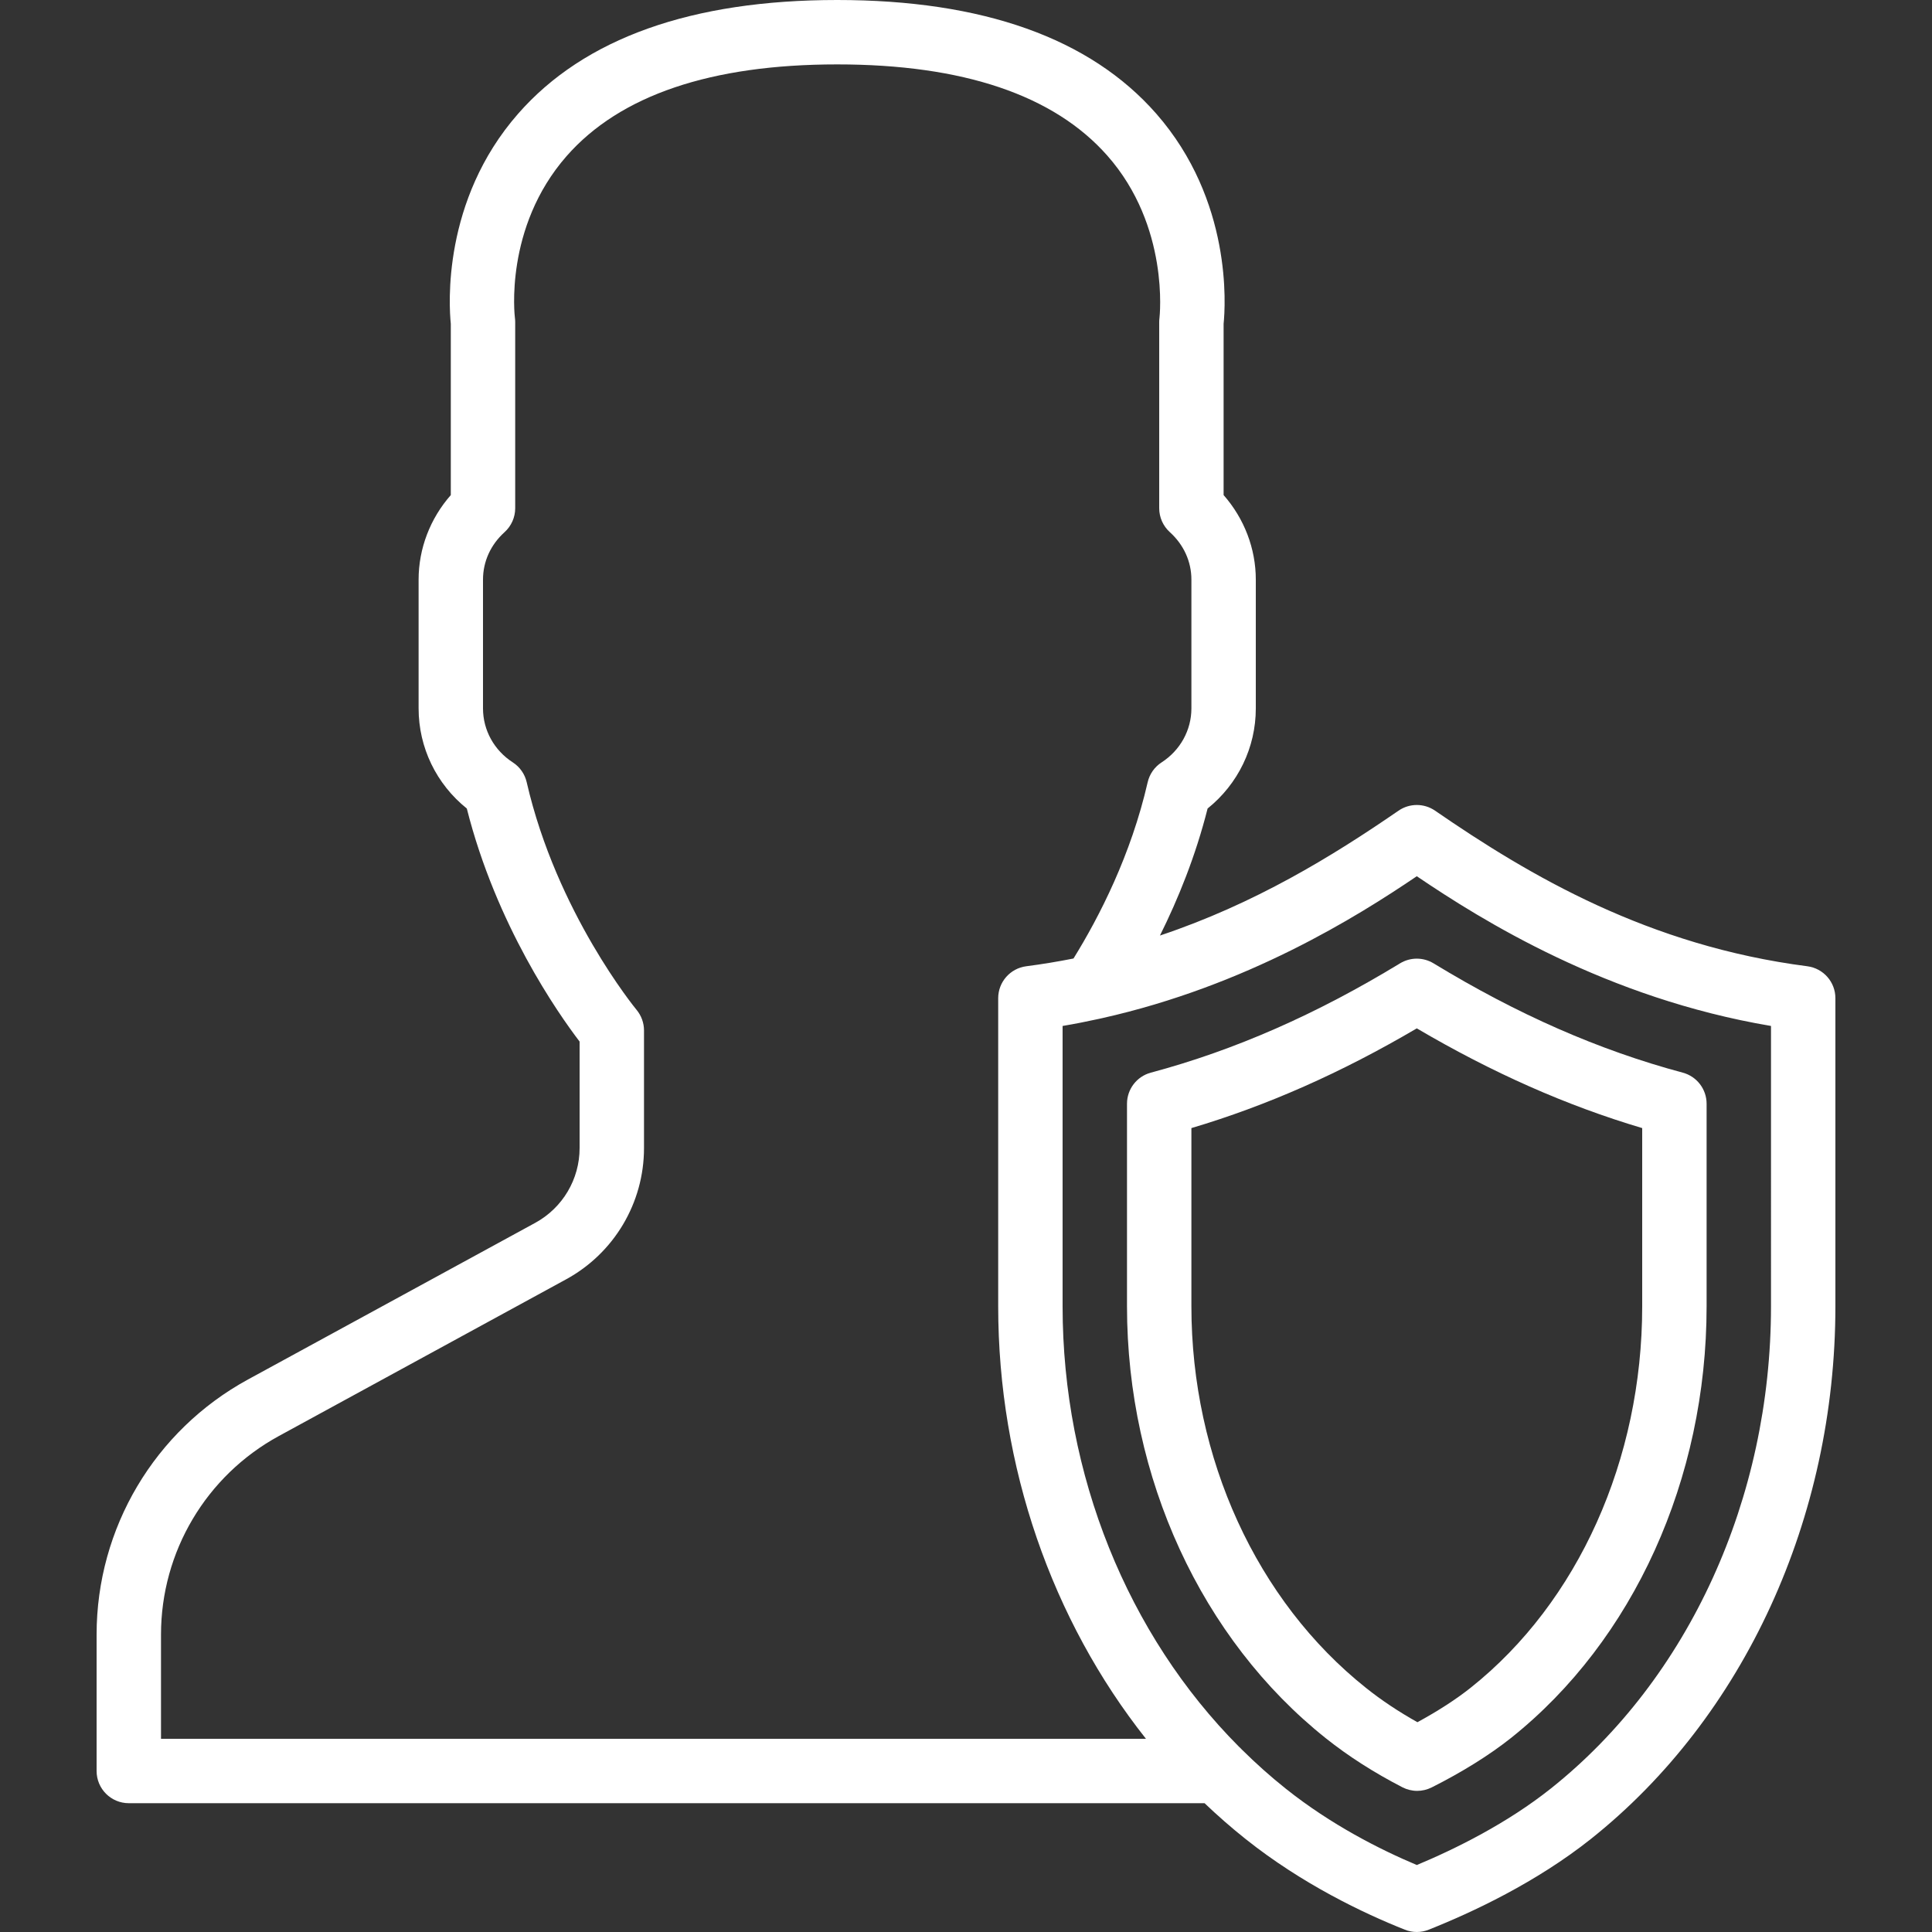
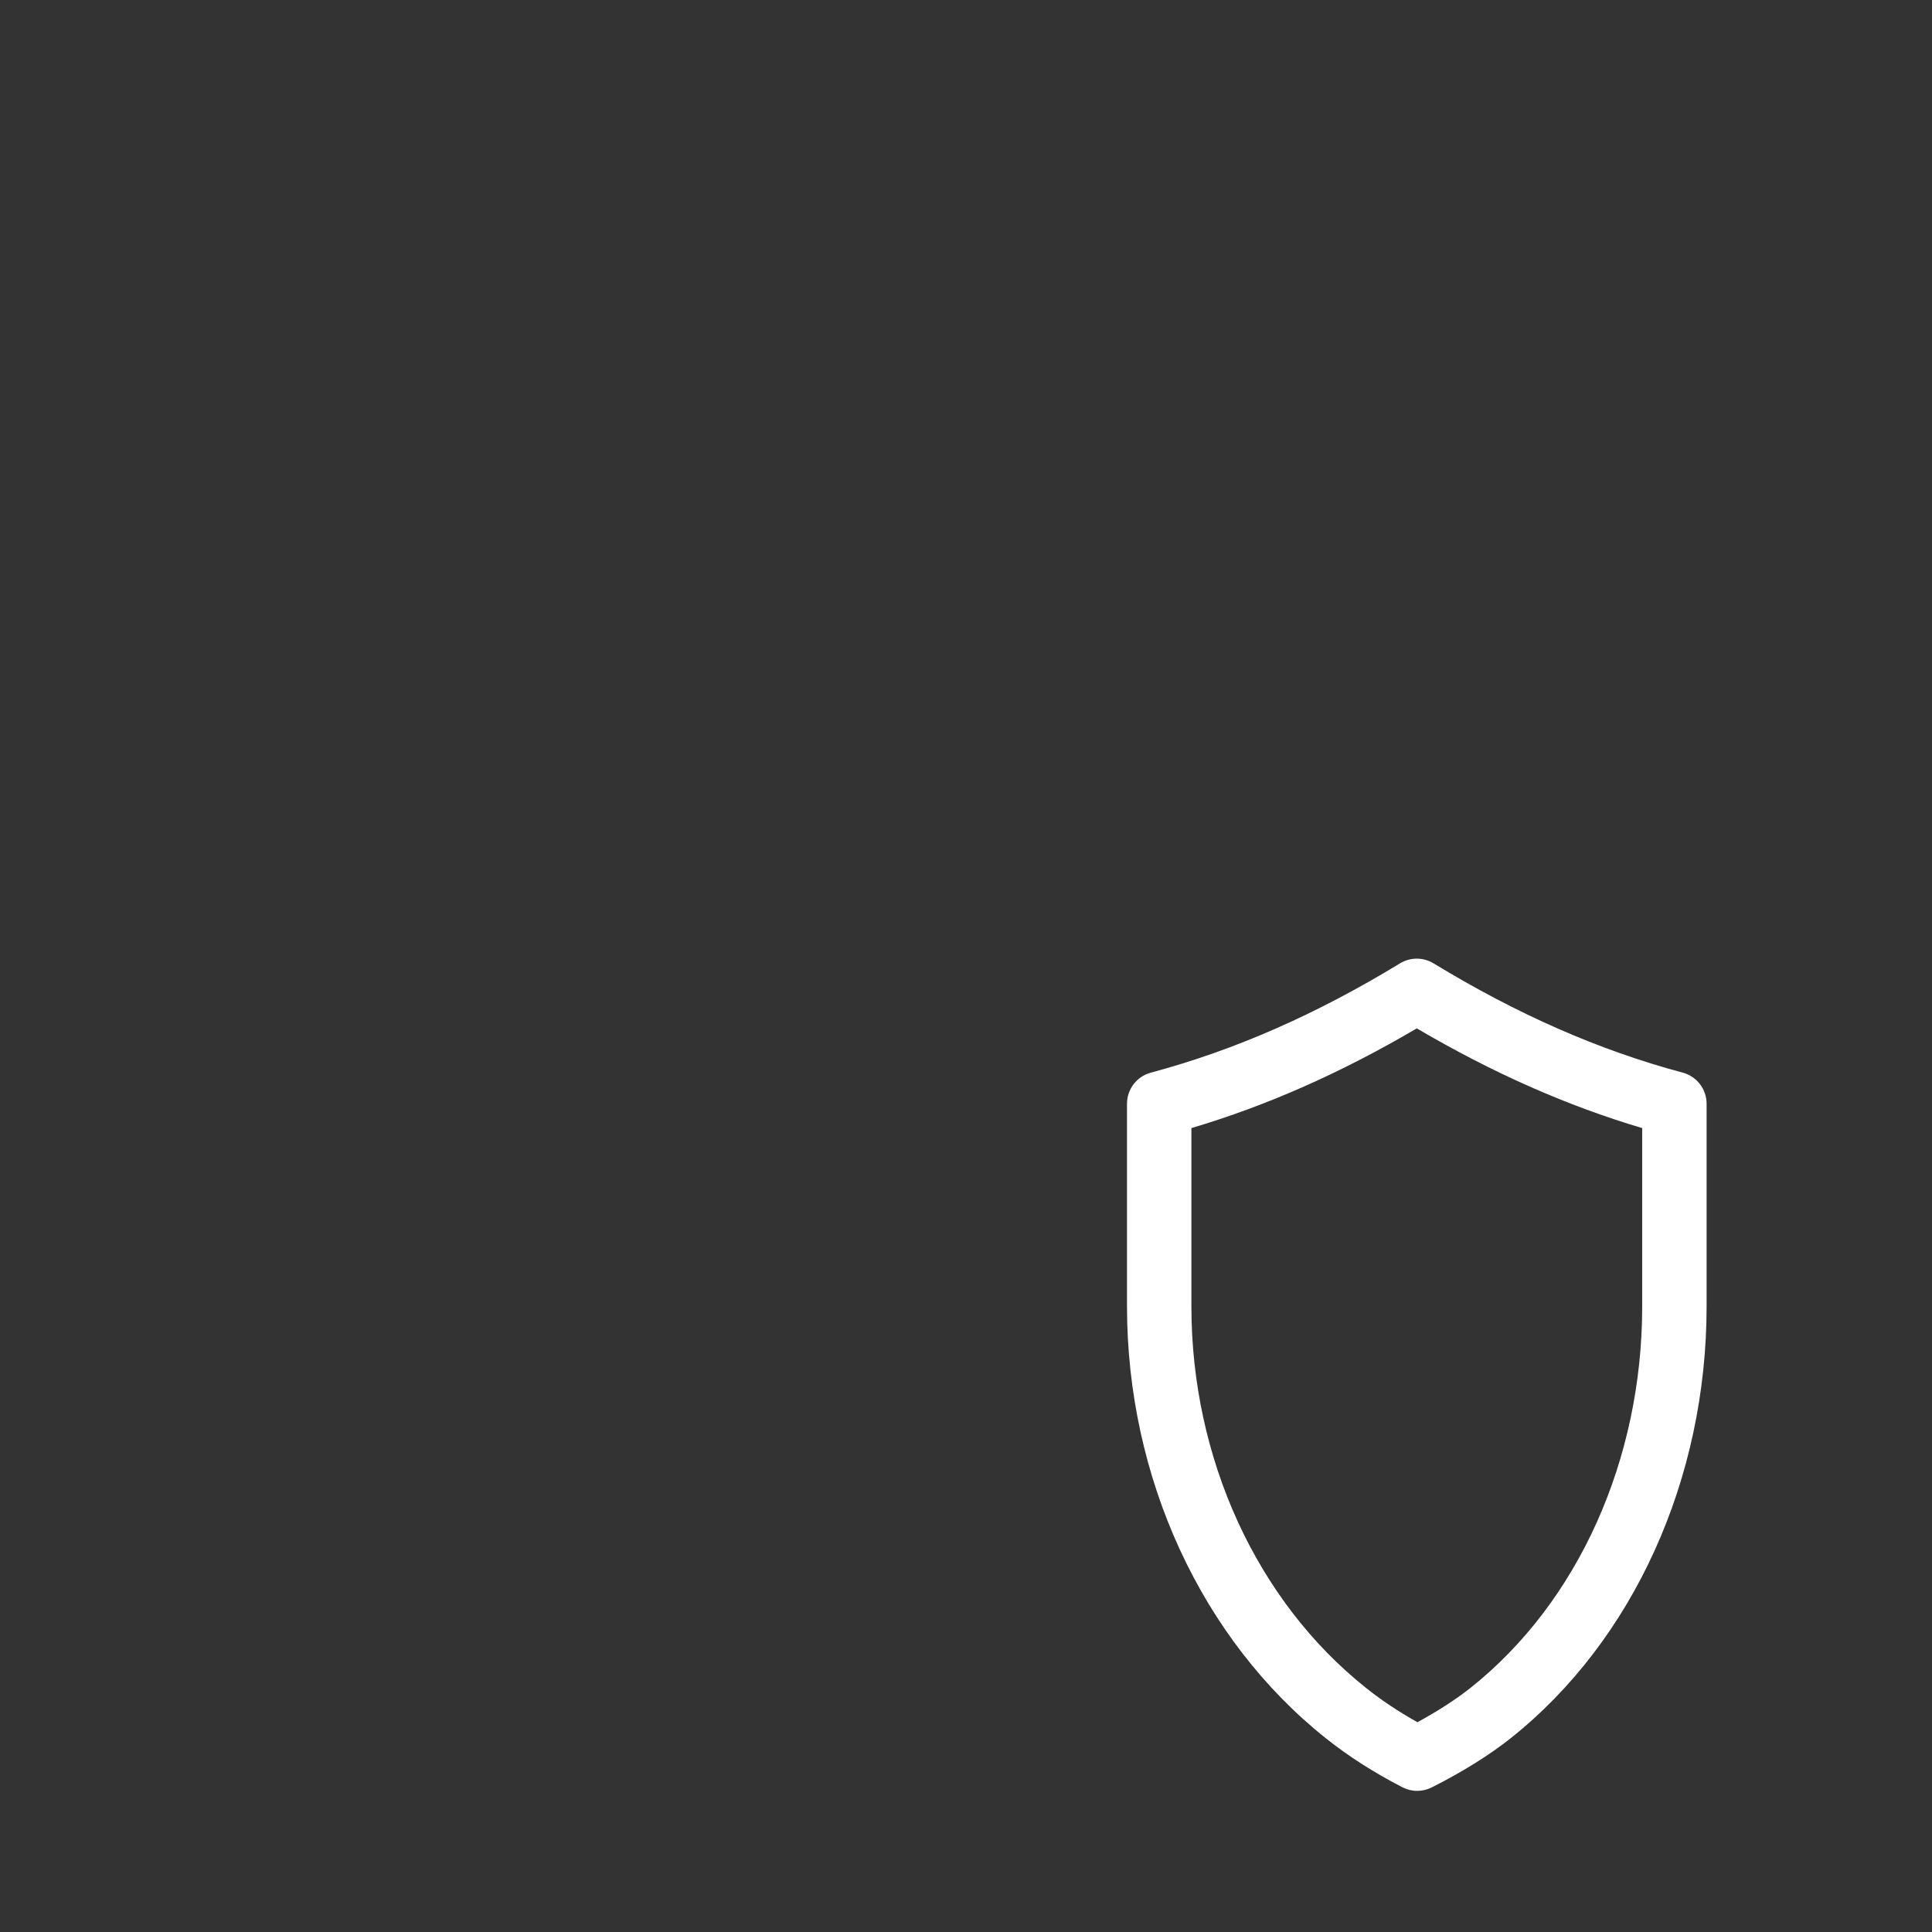
<svg xmlns="http://www.w3.org/2000/svg" version="1.1" id="Capa_1" x="0px" y="0px" viewBox="0 0 511.998 511.998" style="enable-background:new 0 0 511.998 511.998;" xml:space="preserve" width="512px" height="512px">
  <rect x="0" y="0" width="511.998" height="511.998" fill="#333333" stroke="none" />
  <g>
    <g>
      <g>
-         <path d="M478.957,256.067c-42.044-5.427-73.463-23.885-98.654-41.233c-2.91-2.005-6.767-2.005-9.677,0     c-17.554,12.089-38.138,24.711-63.229,33.093c4.796-9.625,9.434-21.019,12.629-33.663c8.055-6.468,12.774-16.154,12.774-26.53     V153.6c0-8.218-3.072-16.188-8.533-22.4V85.811c0.478-4.693,2.355-32.64-17.852-55.689C288.888,10.129,260.438,0,221.867,0     c-38.579,0-67.029,10.129-84.548,30.123c-20.216,23.049-18.338,50.995-17.852,55.689V131.2c-5.47,6.212-8.533,14.182-8.533,22.4     v34.133c0,10.377,4.71,20.062,12.774,26.53c7.817,30.95,24.183,54.281,29.892,61.764v28.228c0,8.26-4.506,15.846-11.75,19.806     l-76.143,41.523c-24.738,13.5-40.107,39.398-40.107,67.584v36.164c0,4.71,3.814,8.533,8.533,8.533h285.091     c3.486,3.328,7.114,6.502,10.885,9.504c15.027,11.964,31.249,19.669,42.206,24.021c1.007,0.41,2.082,0.606,3.149,0.606     s2.142-0.196,3.149-0.606c11.631-4.617,28.535-12.553,43.042-24.09c40.542-32.29,64.742-85.043,64.742-141.116v-81.656     C486.398,260.239,483.215,256.621,478.957,256.067z M42.667,433.169c0-21.939,11.964-42.095,31.215-52.599l76.134-41.532     c12.74-6.946,20.651-20.275,20.651-34.782v-31.189c0-1.988-0.708-3.934-1.988-5.47c-0.205-0.247-21.163-25.737-29.099-60.297     c-0.495-2.167-1.818-4.053-3.678-5.257c-4.958-3.2-7.902-8.55-7.902-14.31V153.6c0-4.787,2.031-9.25,5.717-12.578     c1.792-1.621,2.816-3.925,2.816-6.34V85.333c0-0.375-0.026-0.742-0.077-1.118c-0.034-0.239-2.927-23.876,13.687-42.837     c14.148-16.137,38.281-24.311,71.723-24.311c33.323,0,57.395,8.124,71.552,24.141c16.623,18.782,13.875,42.803,13.858,43.008     c-0.051,0.375-0.077,0.742-0.077,1.118v49.348c0,2.415,1.024,4.719,2.816,6.34c3.678,3.328,5.717,7.791,5.717,12.578v34.133     c0,5.76-2.953,11.11-7.902,14.31c-1.869,1.203-3.183,3.089-3.686,5.257c-4.414,19.259-12.78,35.604-19.656,46.711     c-4.067,0.808-8.234,1.503-12.517,2.056c-4.258,0.555-7.441,4.173-7.441,8.465v81.656c0,42.438,14.237,83.161,39.163,114.613     H42.667V433.169z M469.331,346.187c0,50.927-21.803,98.688-58.308,127.761c-11.631,9.259-25.242,15.991-35.55,20.301     c-9.694-4.079-22.699-10.641-34.731-20.232c-4.069-3.24-7.947-6.712-11.646-10.373c-0.236-0.263-0.487-0.513-0.754-0.745     c-29.51-29.626-46.744-72.084-46.744-116.711v-74.3c3.274-0.552,6.48-1.187,9.633-1.879c0.271-0.047,0.539-0.106,0.804-0.178     c38.376-8.594,67.529-26.854,83.43-37.622c17.314,11.725,50.33,32.341,93.867,39.68V346.187z" fill="#FFFFFF" />
        <path d="M371.019,255.298c-22.246,13.542-43.844,23.023-66.031,28.962c-3.729,0.998-6.323,4.378-6.323,8.243v53.683     c0,45.406,19.712,88.209,52.719,114.492c5.939,4.736,12.766,9.097,20.275,12.971c1.22,0.623,2.56,0.947,3.908,0.947     c1.306,0,2.611-0.307,3.823-0.905c8.021-4.028,15.292-8.55,21.009-13.09c32.478-25.865,51.866-68.642,51.866-114.415v-53.683     c0-3.866-2.594-7.245-6.323-8.243c-22.187-5.939-43.785-15.42-66.031-28.962C377.171,253.634,373.758,253.634,371.019,255.298z      M435.198,298.954v47.232c0,40.627-16.981,78.413-45.423,101.052c-3.891,3.098-8.73,6.221-14.148,9.165     c-4.992-2.799-9.566-5.845-13.611-9.079c-28.988-23.066-46.285-60.885-46.285-101.137v-47.232     c20.079-5.965,39.714-14.66,59.733-26.428C395.484,284.294,415.119,292.989,435.198,298.954z" fill="#FFFFFF" />
      </g>
    </g>
  </g>
  <g>
</g>
  <g>
</g>
  <g>
</g>
  <g>
</g>
  <g>
</g>
  <g>
</g>
  <g>
</g>
  <g>
</g>
  <g>
</g>
  <g>
</g>
  <g>
</g>
  <g>
</g>
  <g>
</g>
  <g>
</g>
  <g>
</g>
</svg>